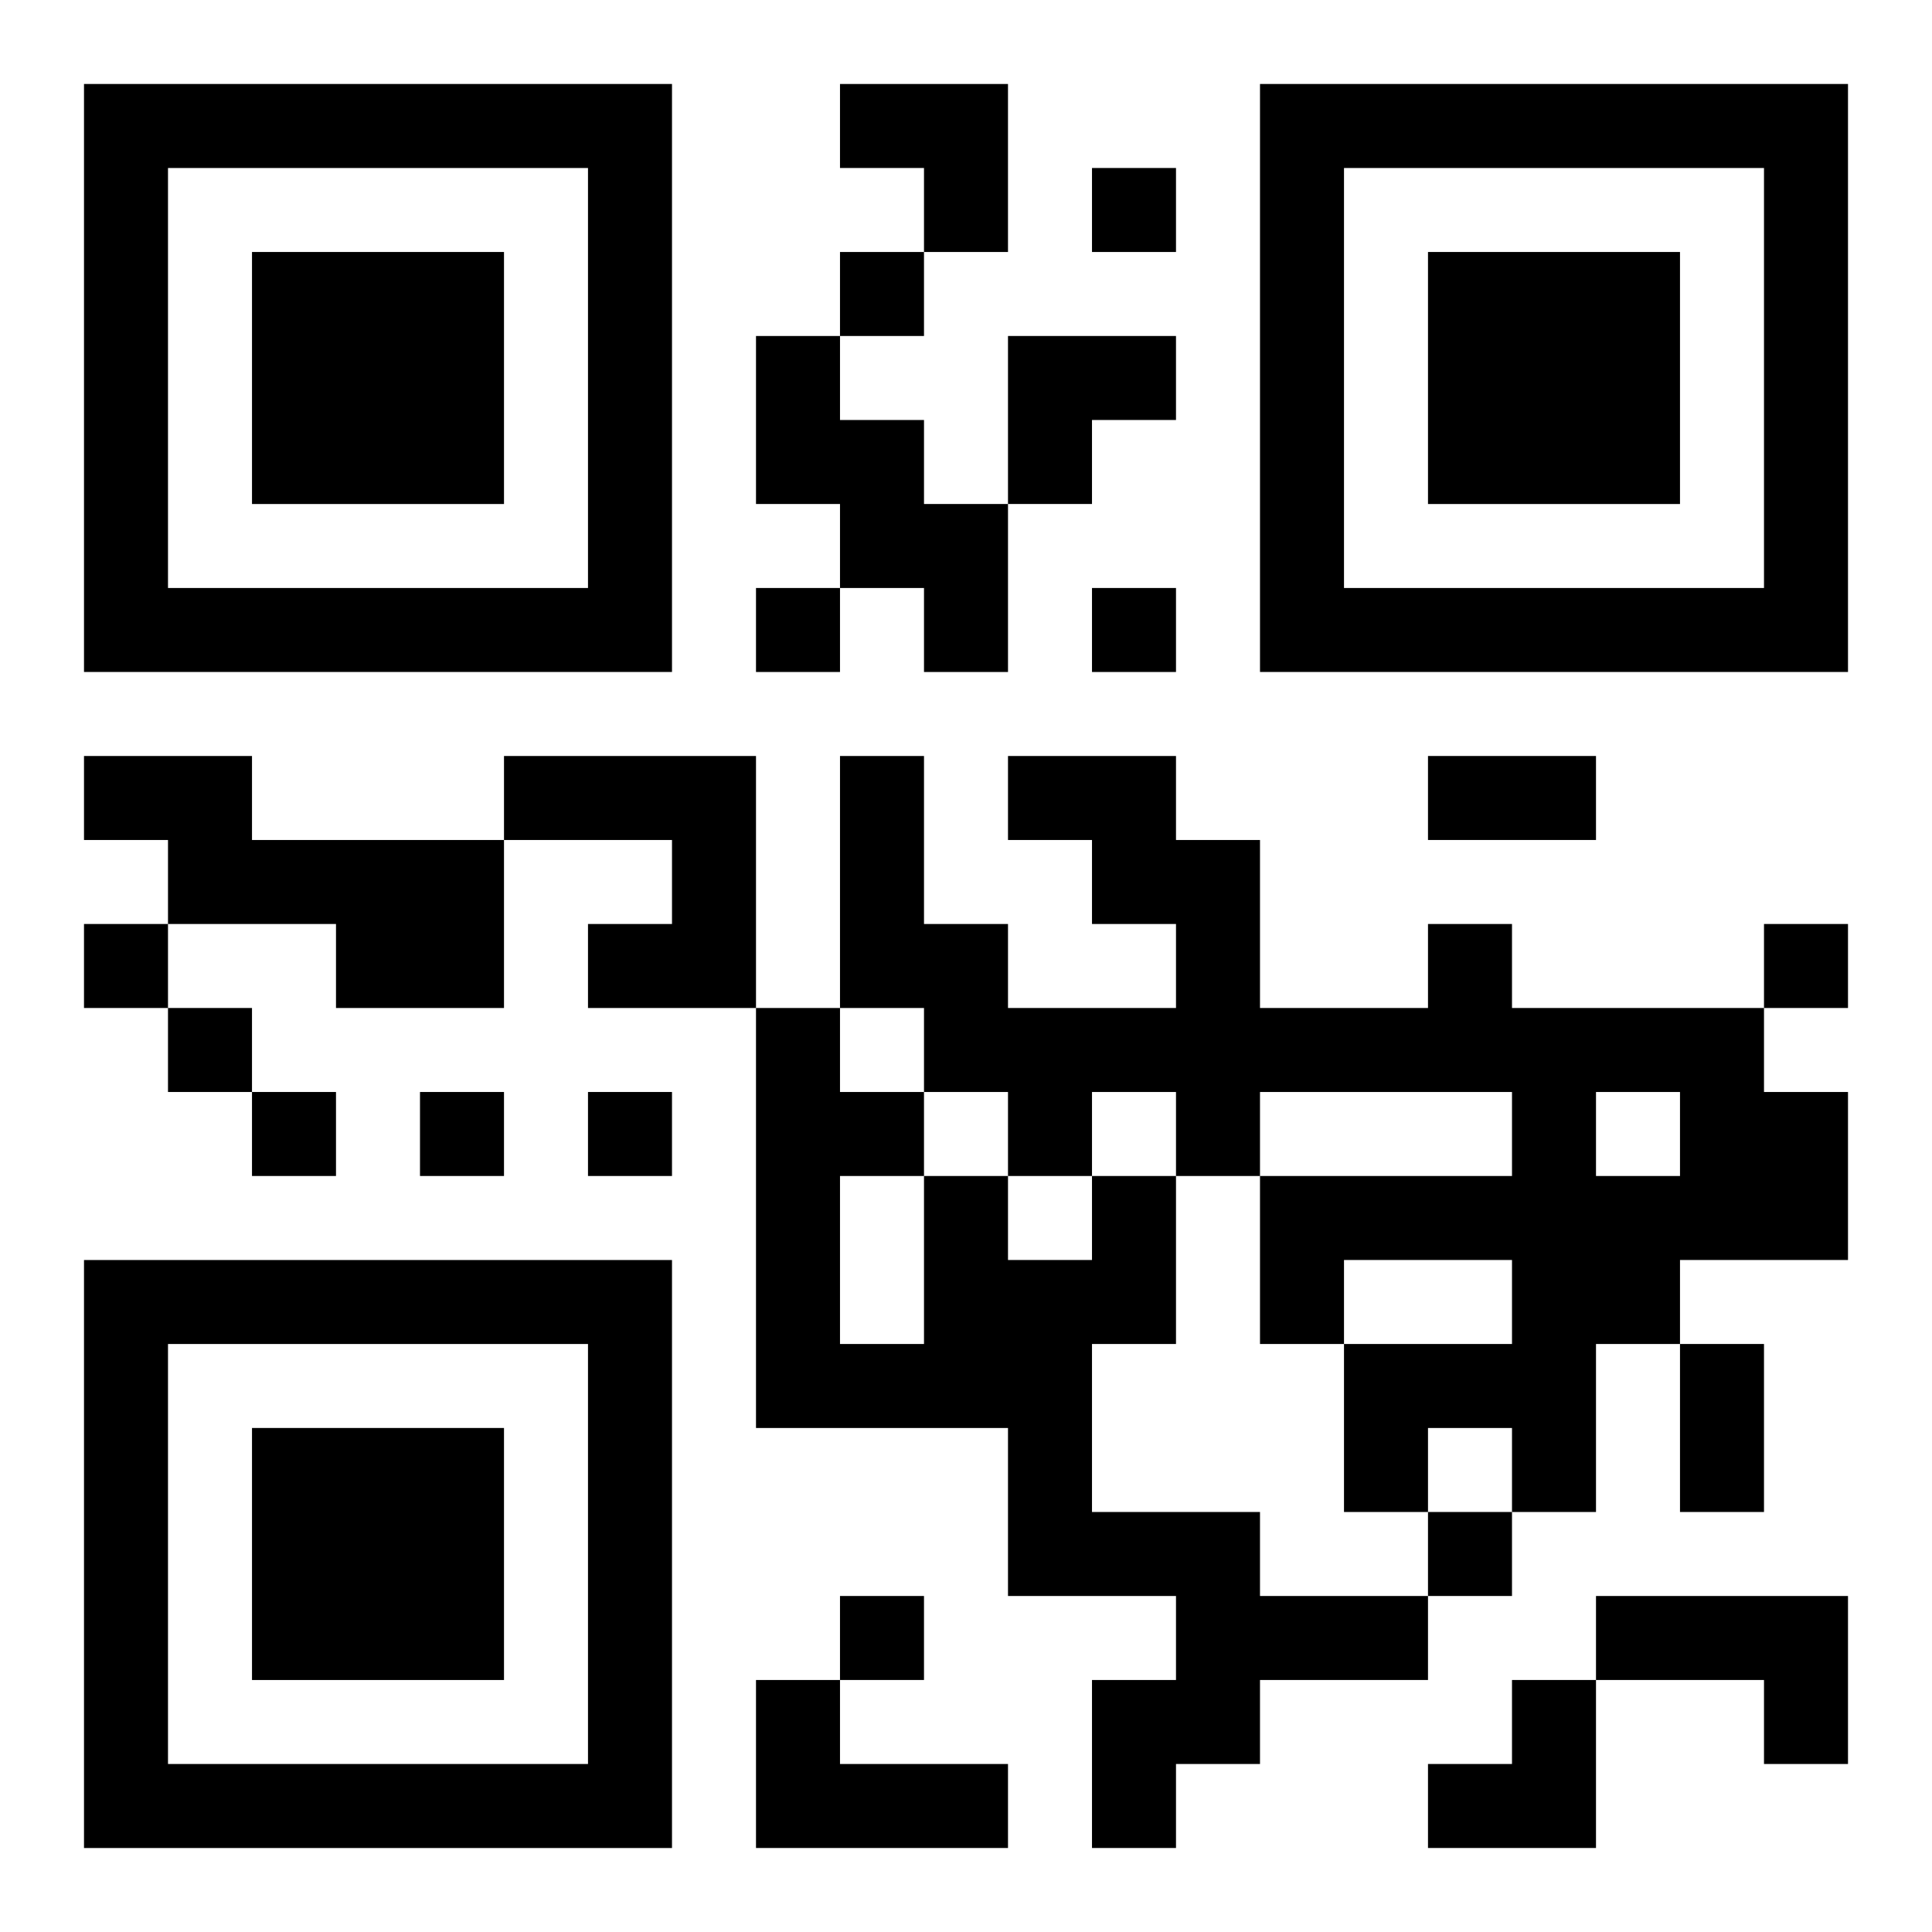
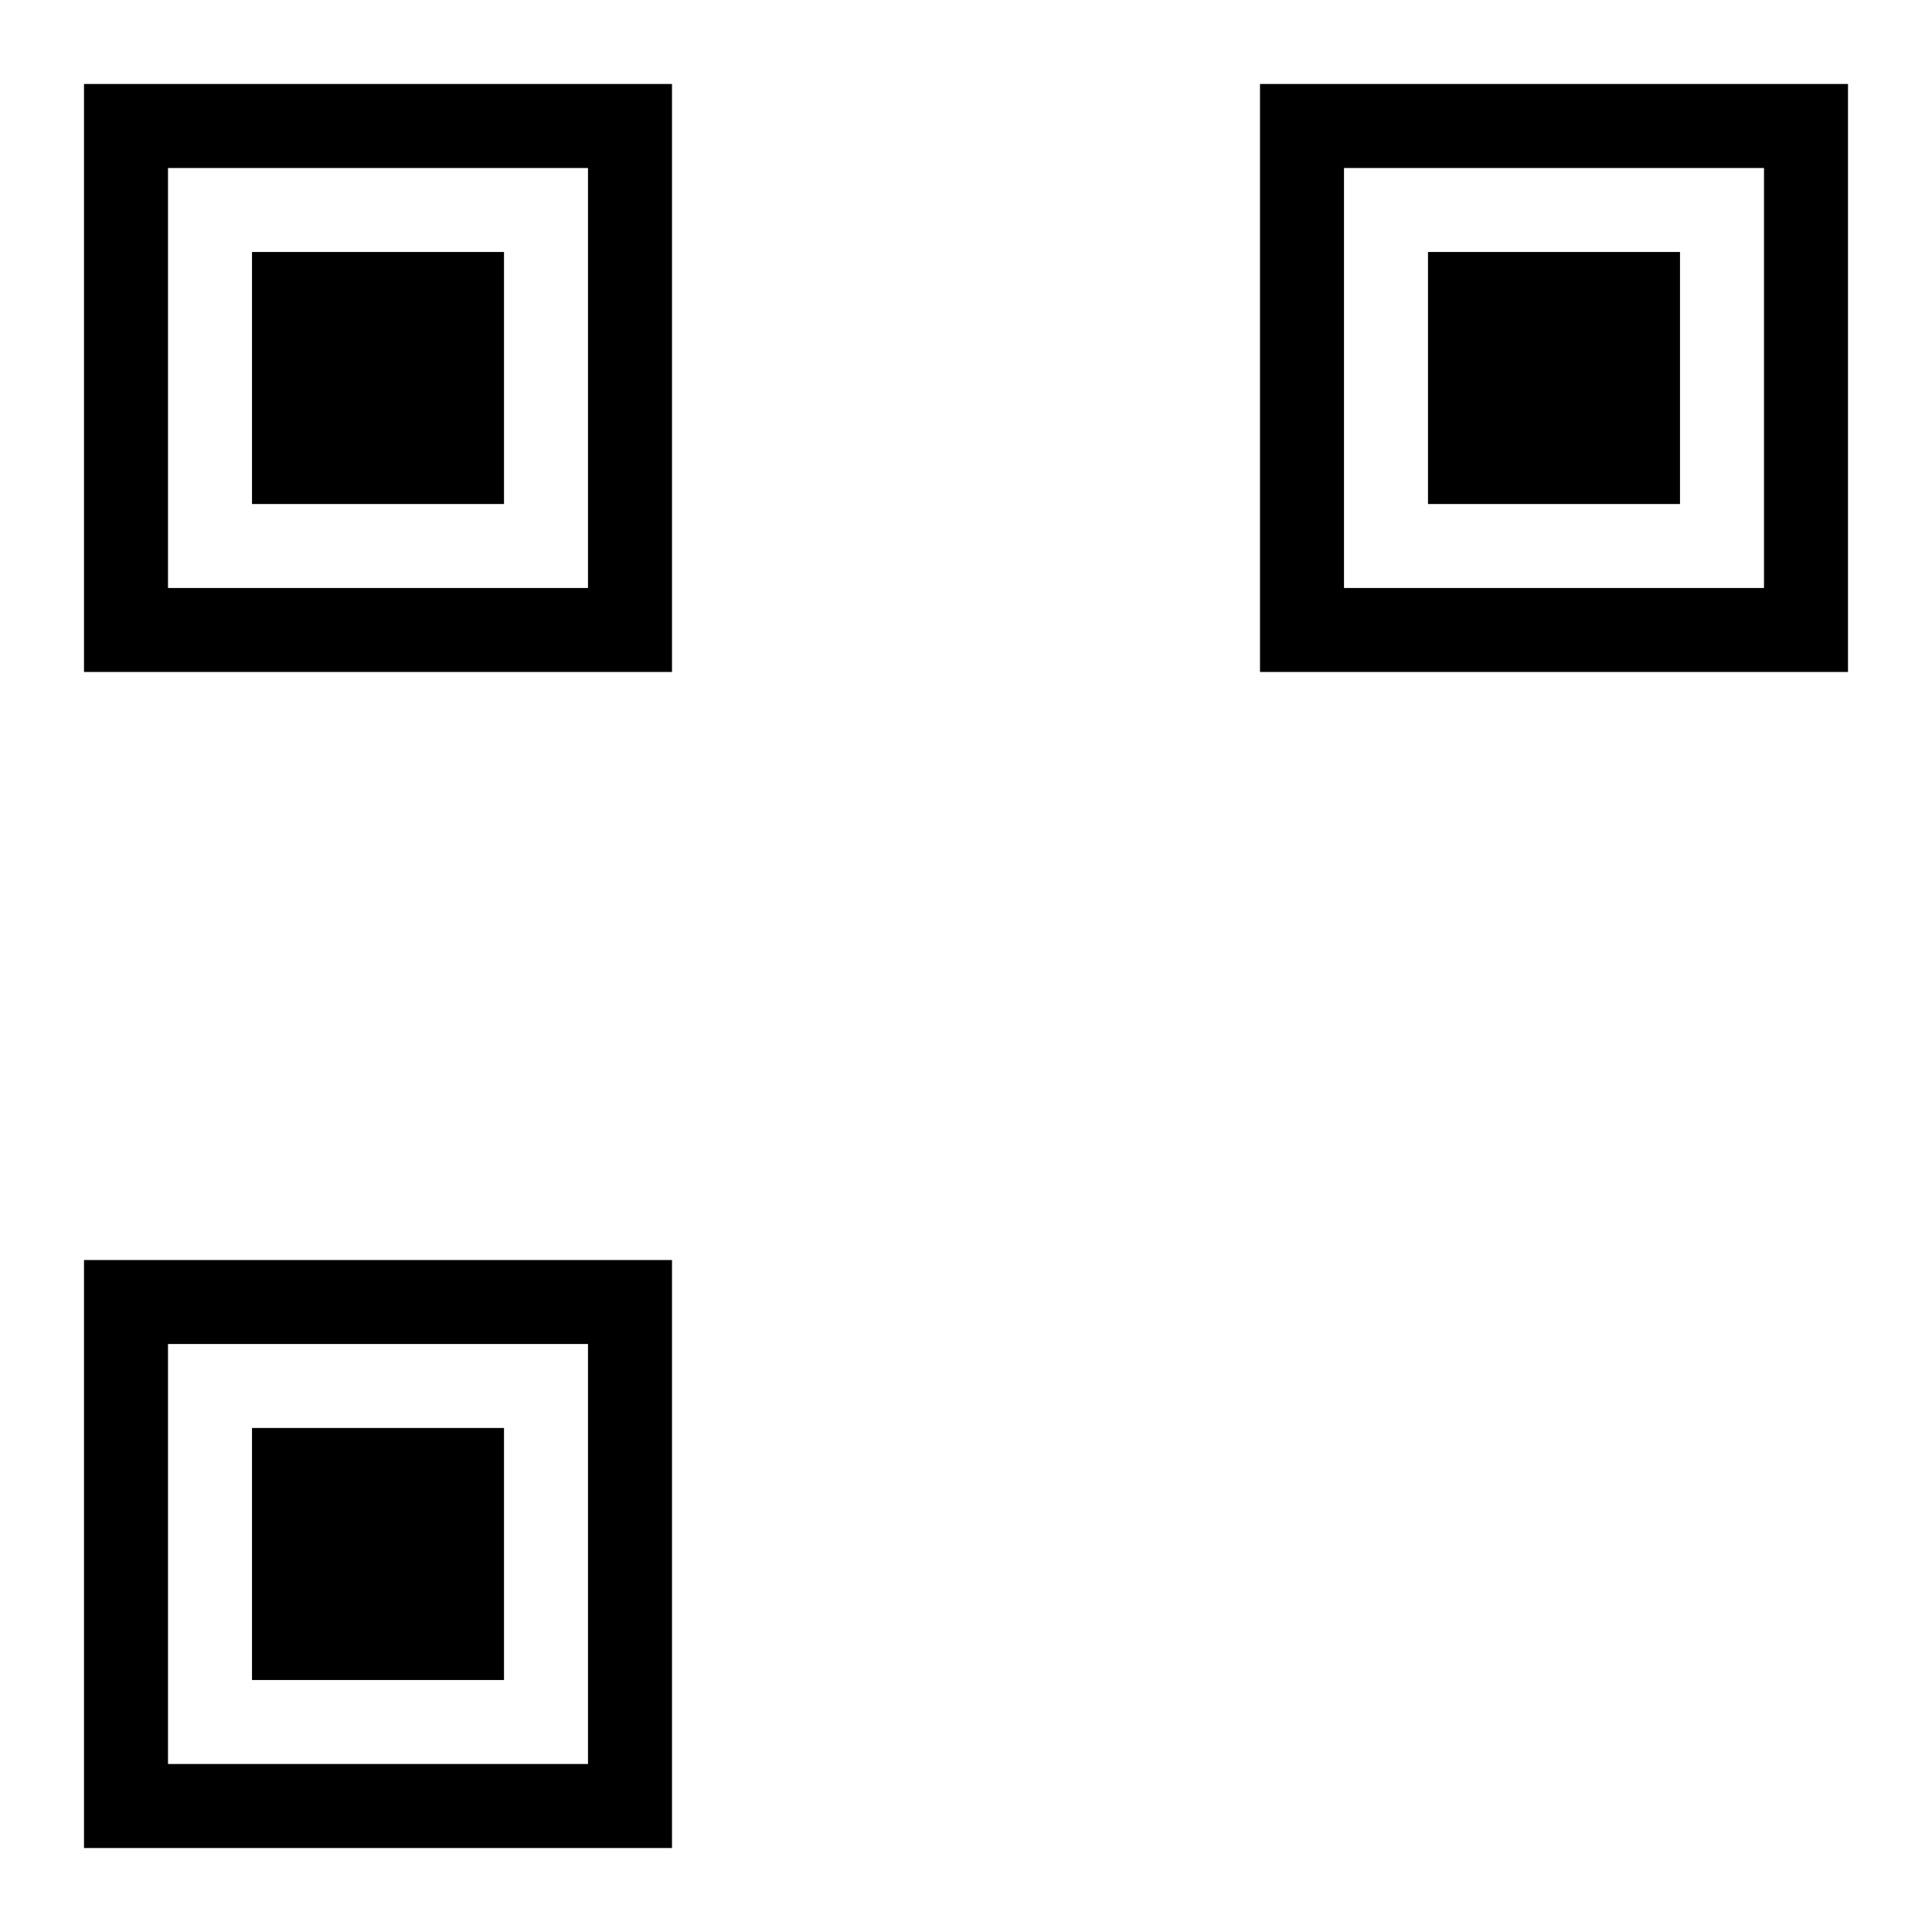
<svg xmlns="http://www.w3.org/2000/svg" xmlns:xlink="http://www.w3.org/1999/xlink" width="250" height="250" baseProfile="full" version="1.1" viewBox="-1 -1 23 23">
  <symbol id="a">
    <path d="m0 7v7h7v-7h-7zm1 1h5v5h-5v-5zm1 1v3h3v-3h-3z" />
  </symbol>
  <use y="-7" xlink:href="#a" />
  <use y="7" xlink:href="#a" />
  <use x="14" y="-7" xlink:href="#a" />
-   <path d="m8 3h1v1h1v1h1v2h-1v-1h-1v-1h-1v-2m-8 5h2v1h3v2h-2v-1h-2v-1h-1v-1m5 0h3v3h-2v-1h1v-1h-2v-1m11 2h1v1h3v1h1v2h-2v1h-1v2h-1v-1h-1v1h-1v-2h2v-1h-2v1h-1v-2h3v-1h-3v1h-1v-1h-1v1h-1v-1h-1v-1h-1v-3h1v2h1v1h2v-1h-1v-1h-1v-1h2v1h1v2h2v-1m2 2v1h1v-1h-1m-6 1h1v2h-1v2h2v1h2v1h-2v1h-1v1h-1v-2h1v-1h-2v-2h-3v-5h1v1h1v1h1v1h1v-1m-3 0v2h1v-2h-1m9 5h3v2h-1v-1h-2v-1m-10 1h1v1h2v1h-3v-2m4-18v1h1v-1h-1m-3 1v1h1v-1h-1m-1 4v1h1v-1h-1m4 0v1h1v-1h-1m-12 4v1h1v-1h-1m20 0v1h1v-1h-1m-19 1v1h1v-1h-1m1 1v1h1v-1h-1m2 0v1h1v-1h-1m2 0v1h1v-1h-1m10 5v1h1v-1h-1m-7 1v1h1v-1h-1m7-10h2v1h-2v-1m3 7h1v2h-1v-2m-10-15h2v2h-1v-1h-1zm2 3h2v1h-1v1h-1zm5 16m1 0h1v2h-2v-1h1z" />
</svg>